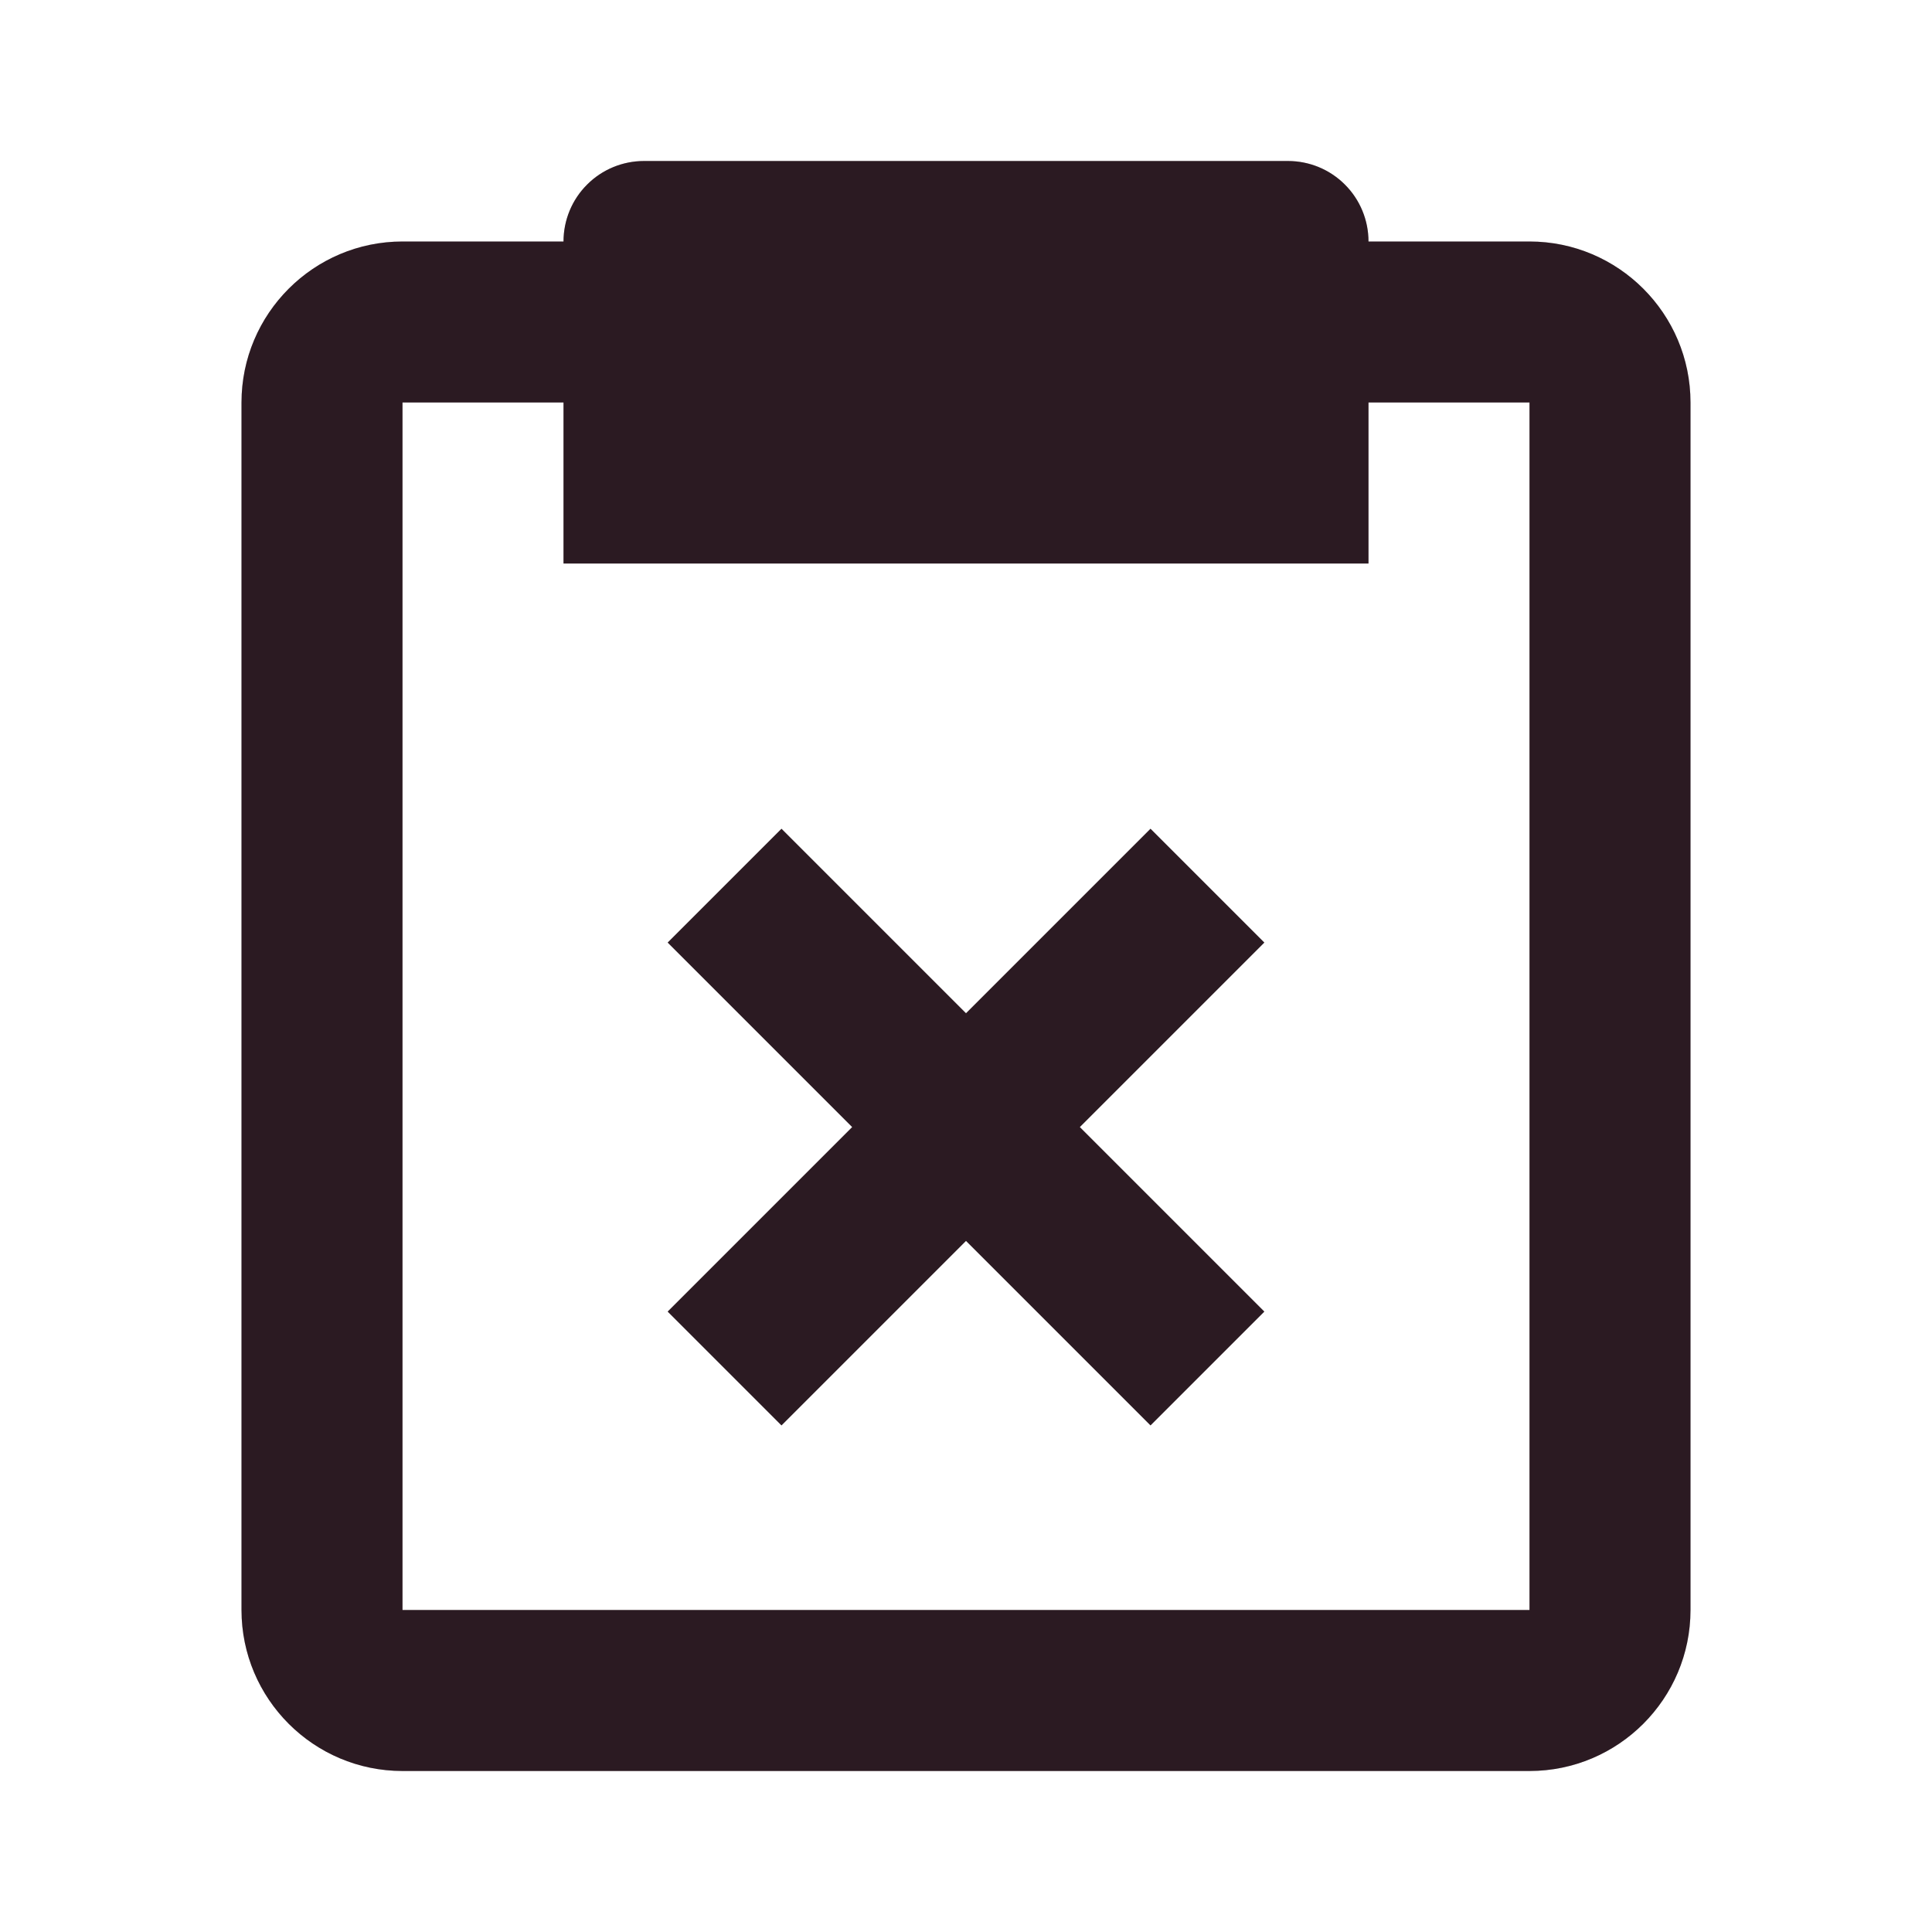
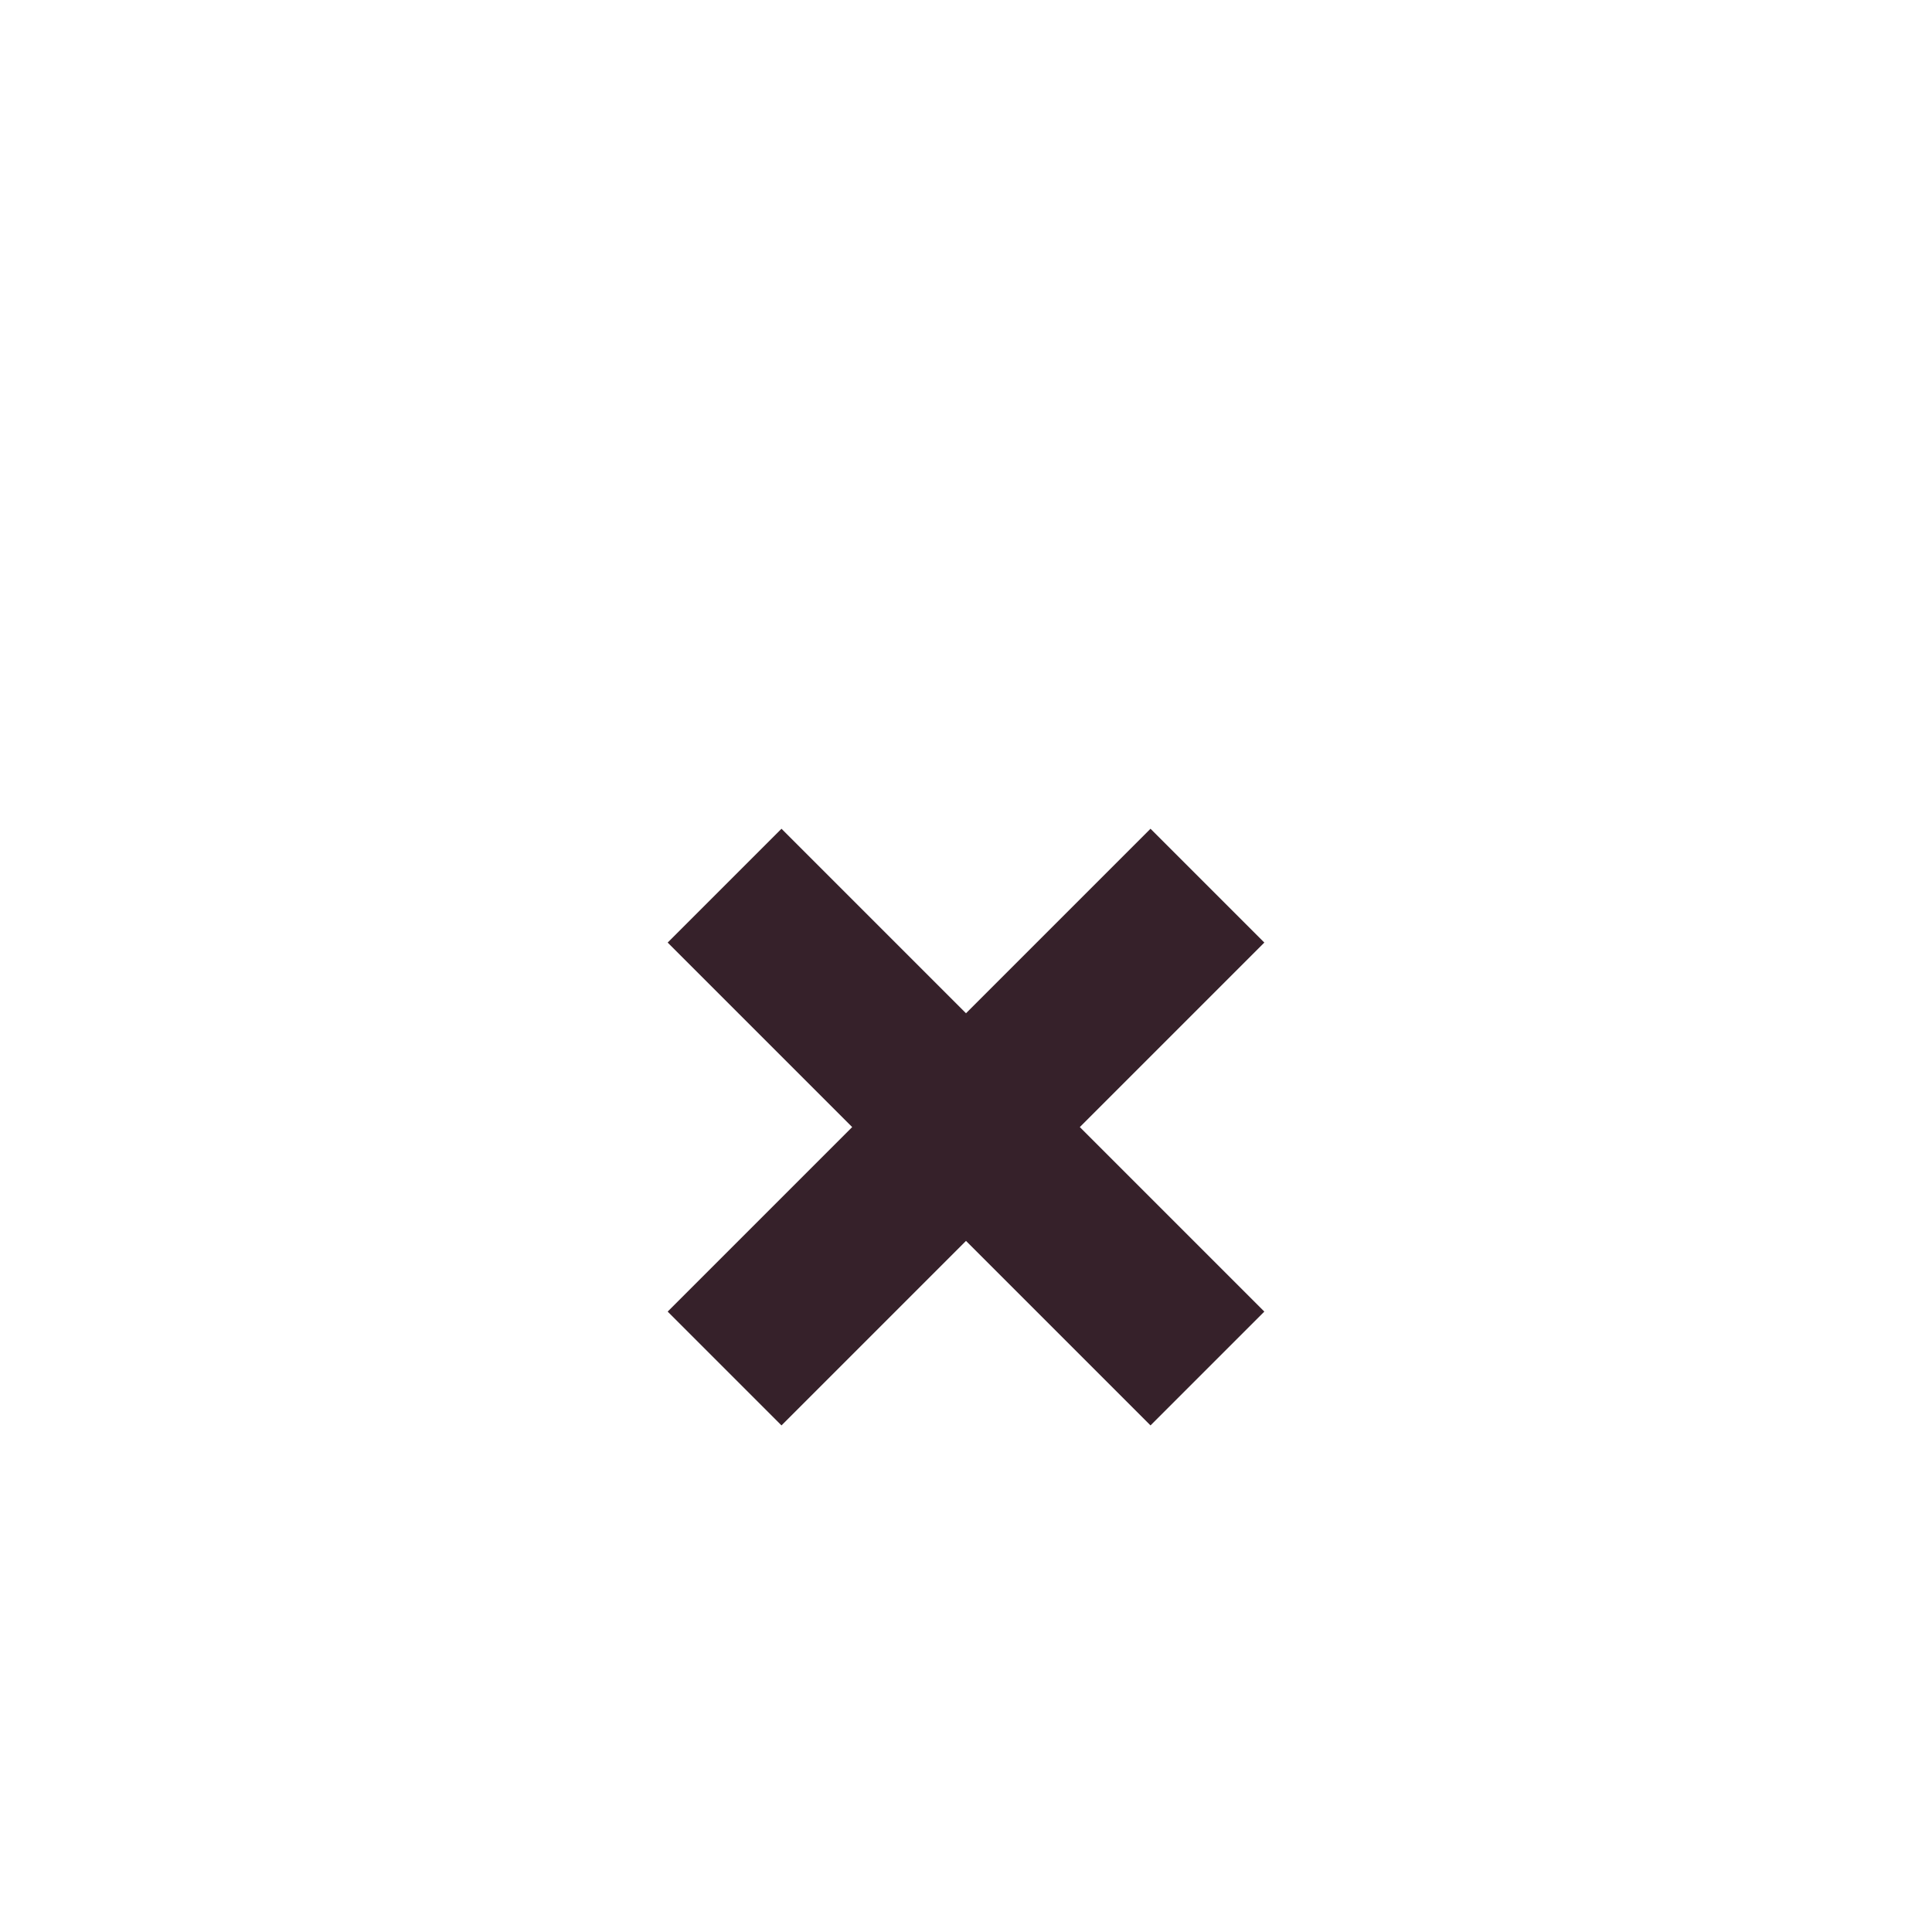
<svg xmlns="http://www.w3.org/2000/svg" width="24" height="24" viewBox="0 0 24 24" fill="none">
-   <path d="M3 20C3 21.103 3.897 22 5 22H19C20.103 22 21 21.103 21 20V5C21 3.897 20.103 3 19 3H17C17 2.735 16.895 2.48 16.707 2.293C16.52 2.105 16.265 2 16 2H8C7.735 2 7.48 2.105 7.293 2.293C7.105 2.48 7 2.735 7 3H5C3.897 3 3 3.897 3 5V20ZM5 5H7V7H17V5H19V20H5V5Z" fill="#36212A" />
-   <path d="M3 20C3 21.103 3.897 22 5 22H19C20.103 22 21 21.103 21 20V5C21 3.897 20.103 3 19 3H17C17 2.735 16.895 2.48 16.707 2.293C16.52 2.105 16.265 2 16 2H8C7.735 2 7.48 2.105 7.293 2.293C7.105 2.48 7 2.735 7 3H5C3.897 3 3 3.897 3 5V20ZM5 5H7V7H17V5H19V20H5V5Z" fill="black" fill-opacity="0.2" />
  <path d="M14.292 10.295L12 12.587L9.708 10.295L8.294 11.709L10.586 14.001L8.294 16.293L9.708 17.707L12 15.415L14.292 17.707L15.706 16.293L13.414 14.001L15.706 11.709L14.292 10.295Z" fill="#36212A" />
-   <path d="M14.292 10.295L12 12.587L9.708 10.295L8.294 11.709L10.586 14.001L8.294 16.293L9.708 17.707L12 15.415L14.292 17.707L15.706 16.293L13.414 14.001L15.706 11.709L14.292 10.295Z" fill="black" fill-opacity="0.2" />
</svg>